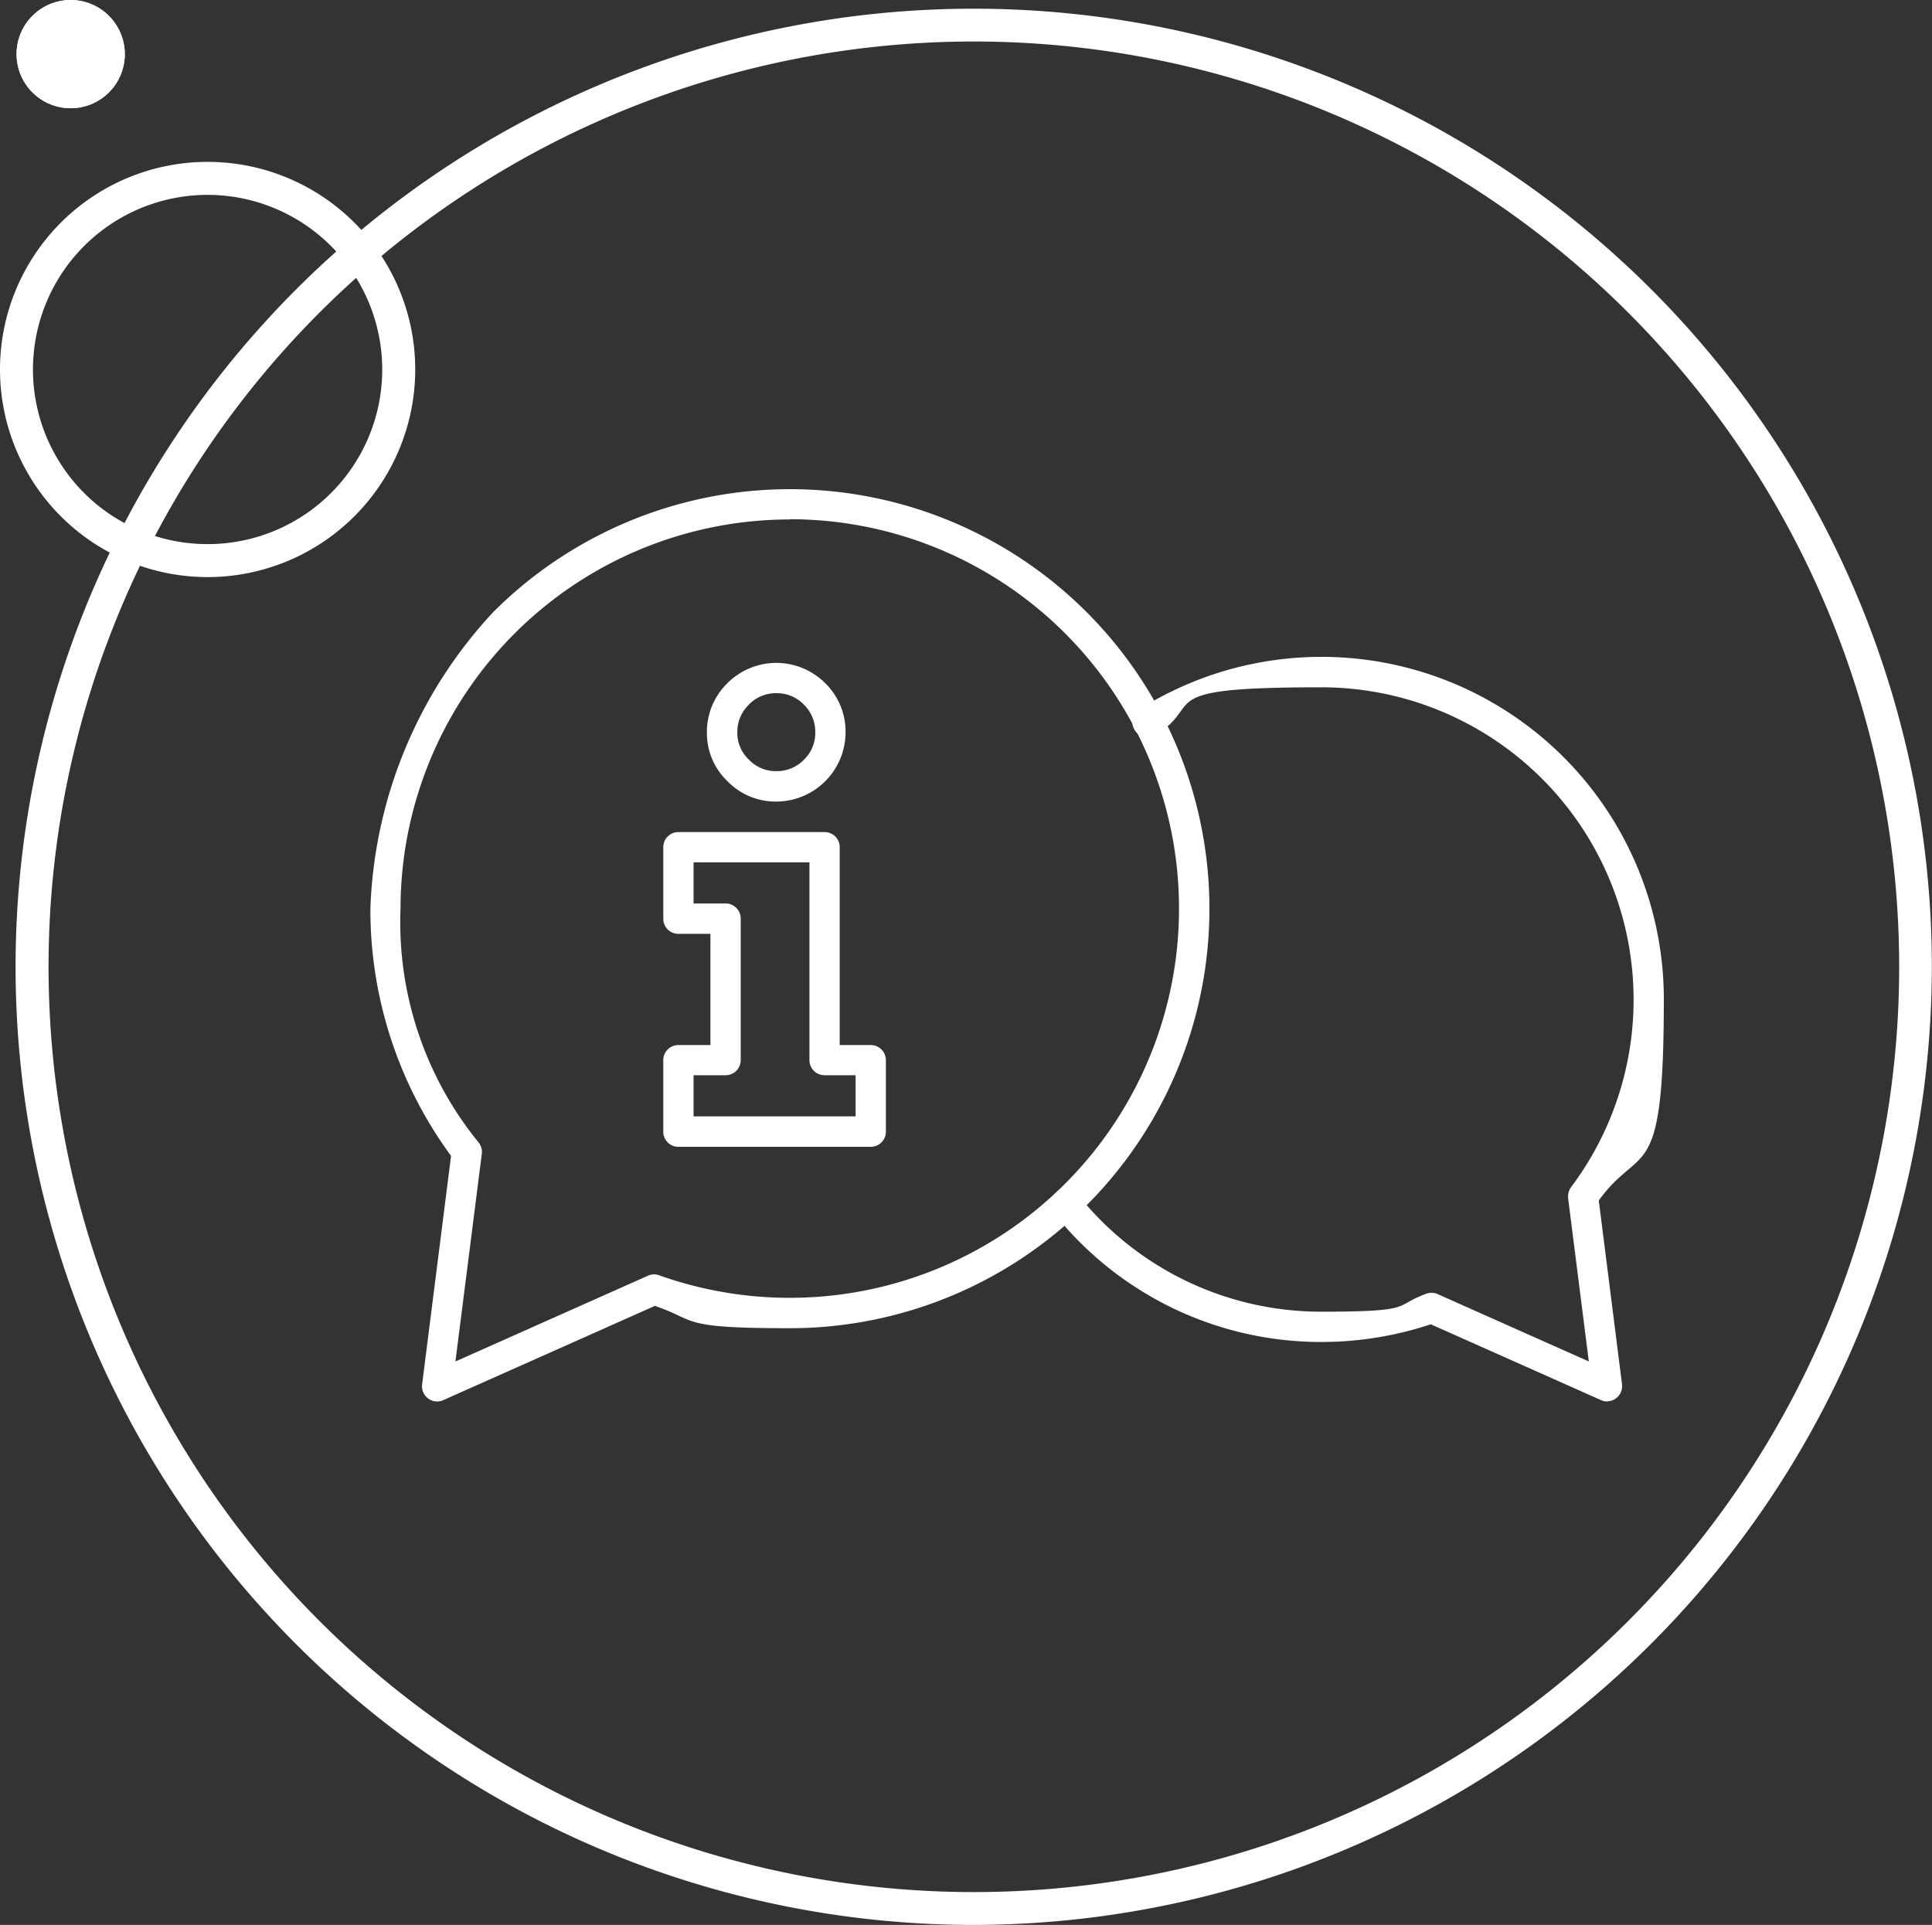
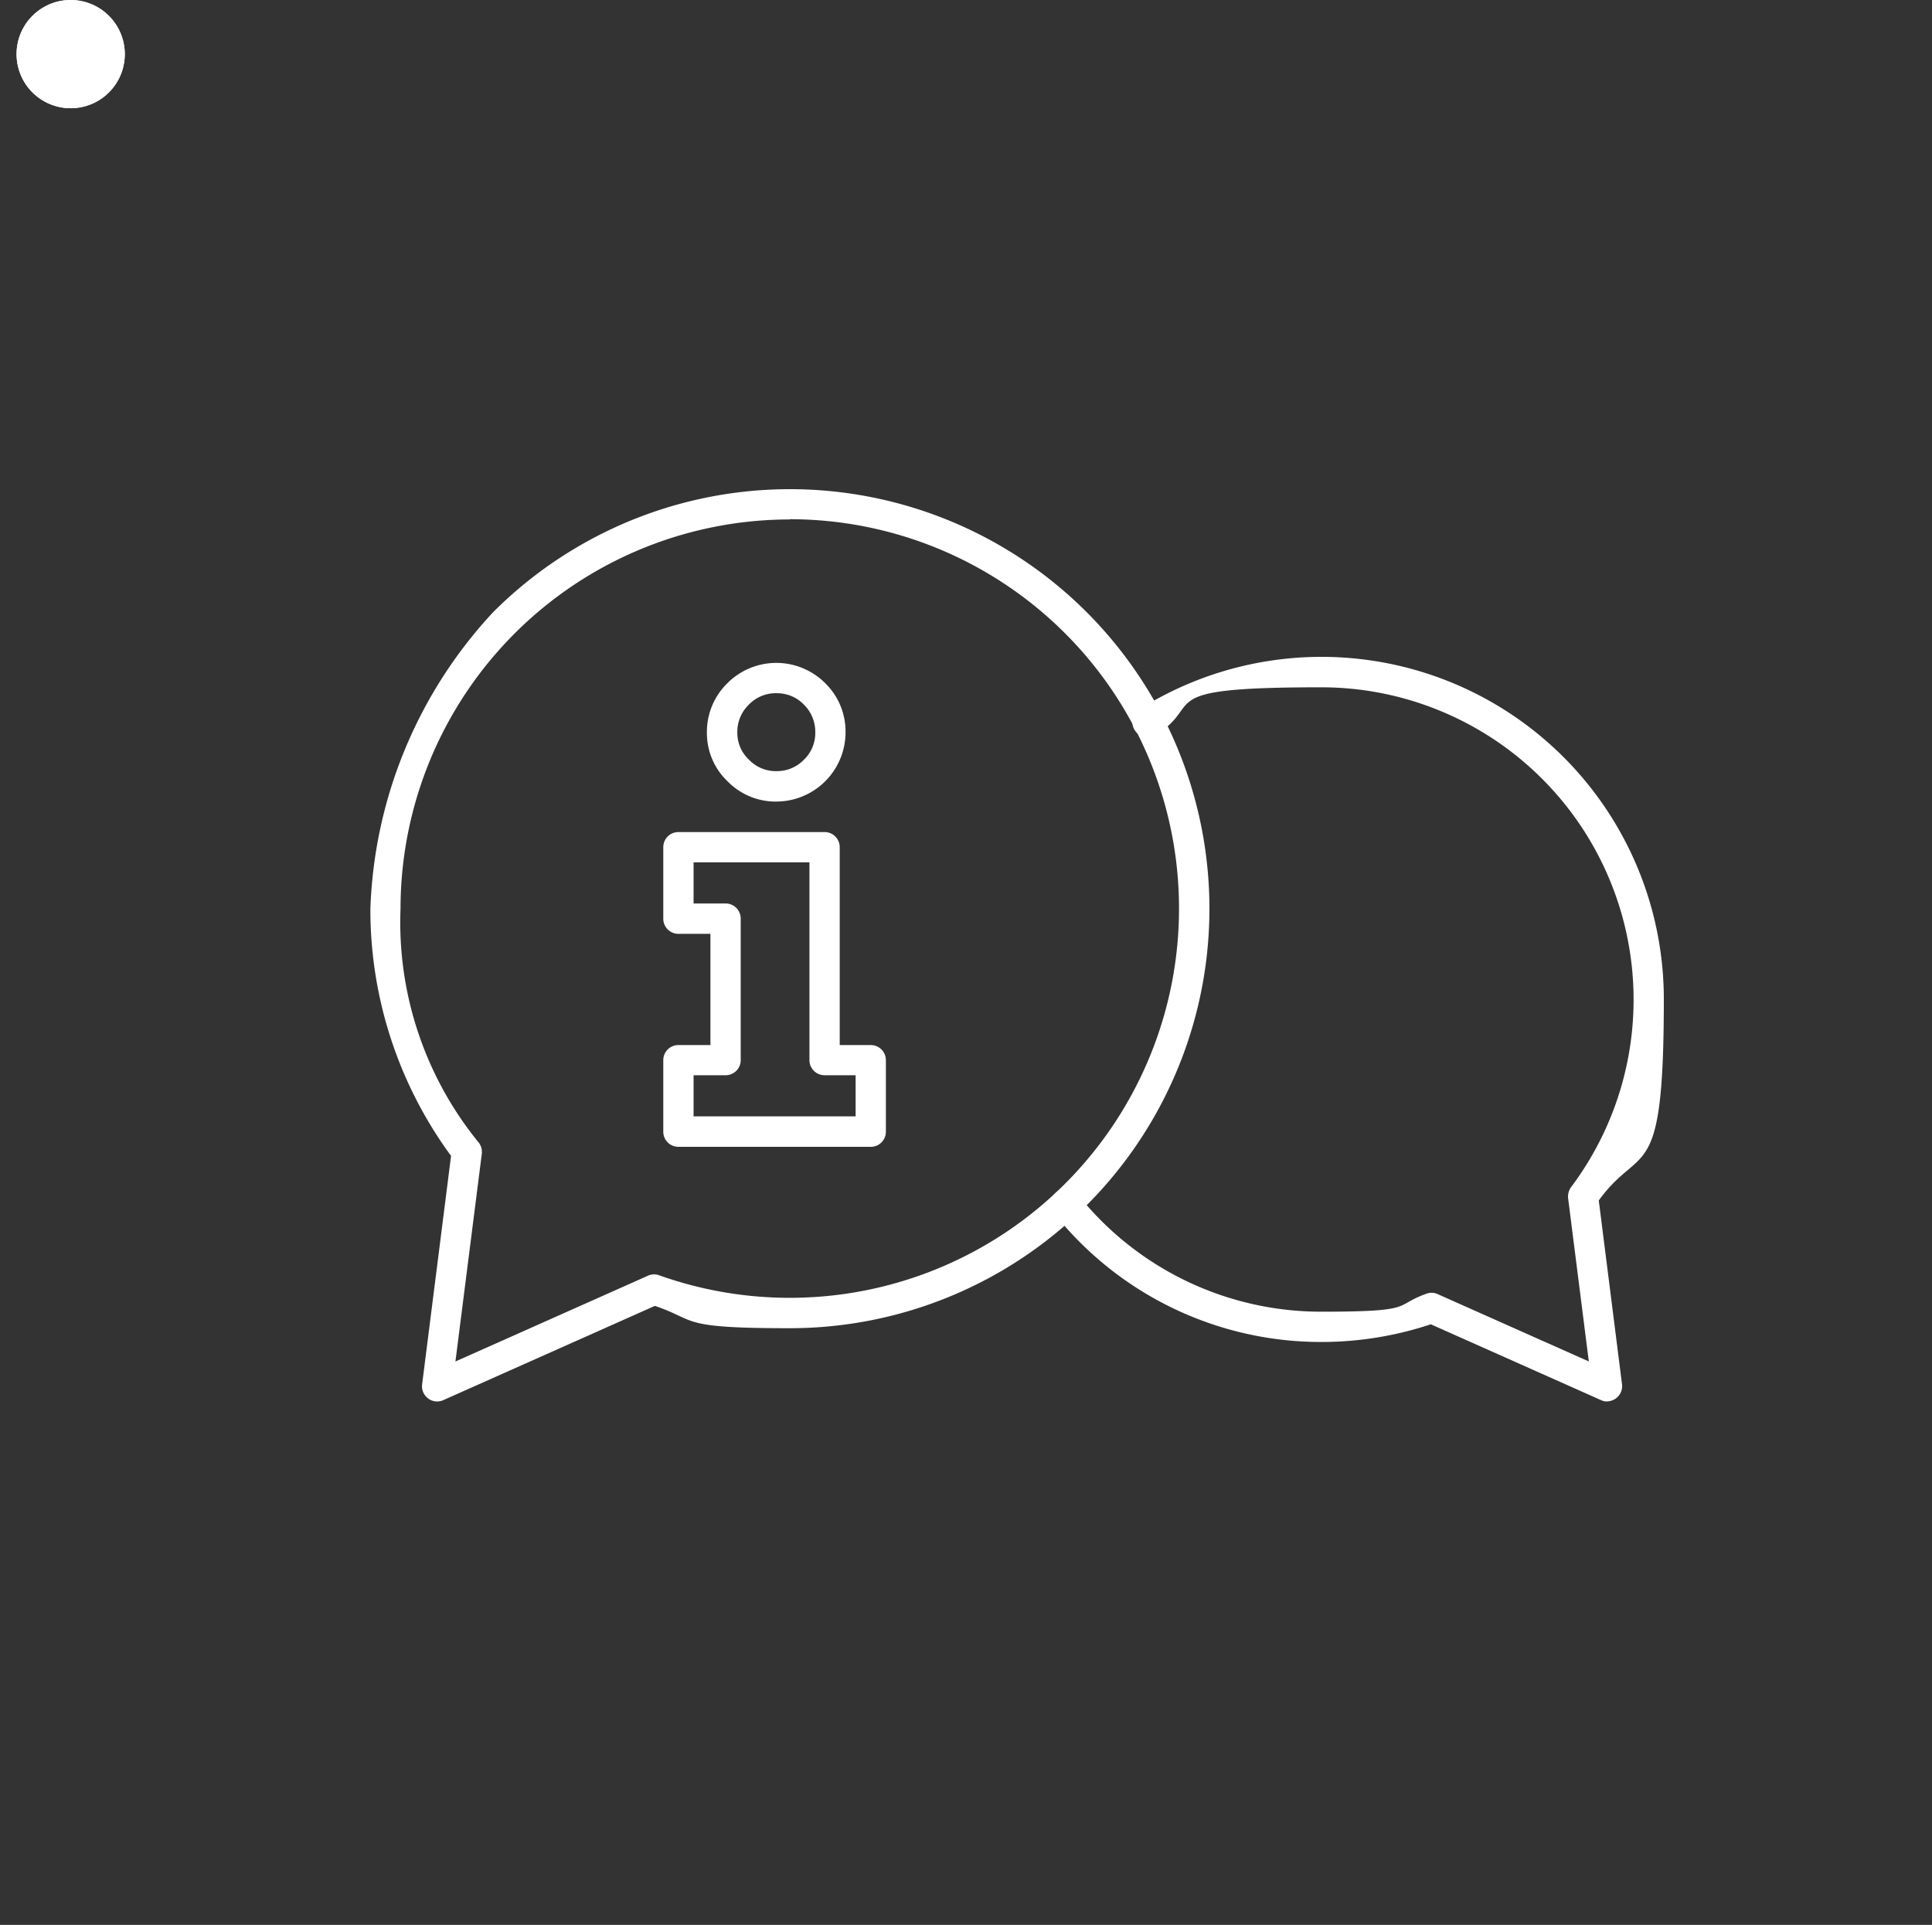
<svg xmlns="http://www.w3.org/2000/svg" id="ICONE-QUI-SOMMES-NOUS_V2" width="126.819" height="126.357" viewBox="0 0 126.819 126.357">
  <rect x="0" y="0" width="126.819" height="126.357" fill="#333333" stroke="none" />
  <defs>
    <clipPath id="clip-path">
      <rect id="Rectangle_306" data-name="Rectangle 306" width="126.819" height="126.357" transform="translate(0 0)" fill="none" />
    </clipPath>
  </defs>
  <g id="Groupe_2763" data-name="Groupe 2763" transform="translate(0 0)" clip-path="url(#clip-path)">
    <g id="Groupe_117" transform="translate(0 0)">
-       <path id="Tracé_702" d="M130.893,202.386a62.893,62.893,0,1,1,62.883-62.893h0a62.965,62.965,0,0,1-62.893,62.893m.01-123.632a60.738,60.738,0,1,0,60.738,60.738,60.742,60.742,0,0,0-60.738-60.738" transform="translate(-66.967 -76.029)" fill="#fff" />
-       <path id="Tracé_703" d="M71.128,206.055a13.628,13.628,0,1,1,13.628-13.628h0a13.633,13.633,0,0,1-13.628,13.628m0-25.09A11.463,11.463,0,1,0,82.59,192.427h0a11.474,11.474,0,0,0-11.463-11.463" transform="translate(-57.5 -168.173)" fill="#fff" />
      <path id="Tracé_704" d="M75.7,74.352A3.552,3.552,0,1,1,72.152,70.8,3.557,3.557,0,0,1,75.7,74.352h0" transform="translate(-67.508 -70.8)" fill="#fff" />
      <path id="Tracé_705" d="M75.7,74.352A3.552,3.552,0,1,1,72.152,70.8,3.557,3.557,0,0,1,75.7,74.352h0" transform="translate(-67.508 -70.8)" fill="#fff" />
    </g>
  </g>
  <g id="Groupe_2764" data-name="Groupe 2764" transform="translate(24.313 32.106)">
    <path id="Tracé_3051" data-name="Tracé 3051" d="M308.979,456.992a1,1,0,0,1-.984-1.122l1.9-15A27.3,27.3,0,0,1,304.6,424.64a30.063,30.063,0,0,1,8.068-19.472,27.538,27.538,0,1,1,19.472,47.013c-7.35,0-6.012-.492-8.865-1.466L309.392,456.9a.963.963,0,0,1-.4.089Zm23.152-57.9a25.565,25.565,0,0,0-25.553,25.553A22.866,22.866,0,0,0,311.714,440a1,1,0,0,1,.2.728l-1.732,13.637,12.634-5.628a.962.962,0,0,1,.738-.03,25.555,25.555,0,1,0,8.58-49.63Z" transform="translate(-304.6 -397.1)" fill="#fff" />
    <path id="Tracé_3052" data-name="Tracé 3052" d="M513.618,544.861H500.994a.991.991,0,0,1-.994-.994v-4.693a.991.991,0,0,1,.994-.994h2.1v-7.3h-2.1a.991.991,0,0,1-.994-.994v-4.693a.991.991,0,0,1,.994-.994h9.593a.991.991,0,0,1,.994.994v12.988h2.037a.991.991,0,0,1,.994.994v4.693A.991.991,0,0,1,513.618,544.861Zm-11.62-2h10.627v-2.7h-2.037a.991.991,0,0,1-.994-.994V526.186h-7.606v2.7h2.1a.991.991,0,0,1,.994.994v9.288a.991.991,0,0,1-.994.994h-2.1v2.7Zm5.421-20.663a4.417,4.417,0,0,1-3.208-1.338,4.366,4.366,0,0,1-1.348-3.2,4.469,4.469,0,0,1,1.328-3.217,4.537,4.537,0,0,1,6.455,0,4.427,4.427,0,0,1,1.318,3.217,4.552,4.552,0,0,1-4.556,4.536Zm0-7.114a2.446,2.446,0,0,0-1.81.758,2.474,2.474,0,0,0-.748,1.81,2.4,2.4,0,0,0,.758,1.791,2.44,2.44,0,0,0,1.8.758,2.475,2.475,0,0,0,1.81-.748,2.437,2.437,0,0,0,.748-1.8,2.5,2.5,0,0,0-.748-1.82,2.443,2.443,0,0,0-1.81-.748Z" transform="translate(-480.774 -501.686)" fill="#fff" />
    <path id="Tracé_3053" data-name="Tracé 3053" d="M795,557.882a.962.962,0,0,1-.4-.089l-11.177-4.979a22.721,22.721,0,0,1-7.173,1.161,22.385,22.385,0,0,1-17.553-8.442.994.994,0,1,1,1.555-1.24,20.407,20.407,0,0,0,16,7.694c6.248,0,4.674-.394,6.888-1.181a.961.961,0,0,1,.738.029l9.918,4.418-1.358-10.705a1.073,1.073,0,0,1,.187-.728A20.505,20.505,0,0,0,776.237,511c-11.305,0-7.6,1.072-10.833,3.109a1,1,0,1,1-1.063-1.692,22.471,22.471,0,0,1,34.379,19.069c0,12.4-1.476,9.338-4.27,13.2l1.525,12.063a1,1,0,0,1-.394.925,1.012,1.012,0,0,1-.59.2Z" transform="translate(-713.817 -497.99)" fill="#fff" />
  </g>
</svg>